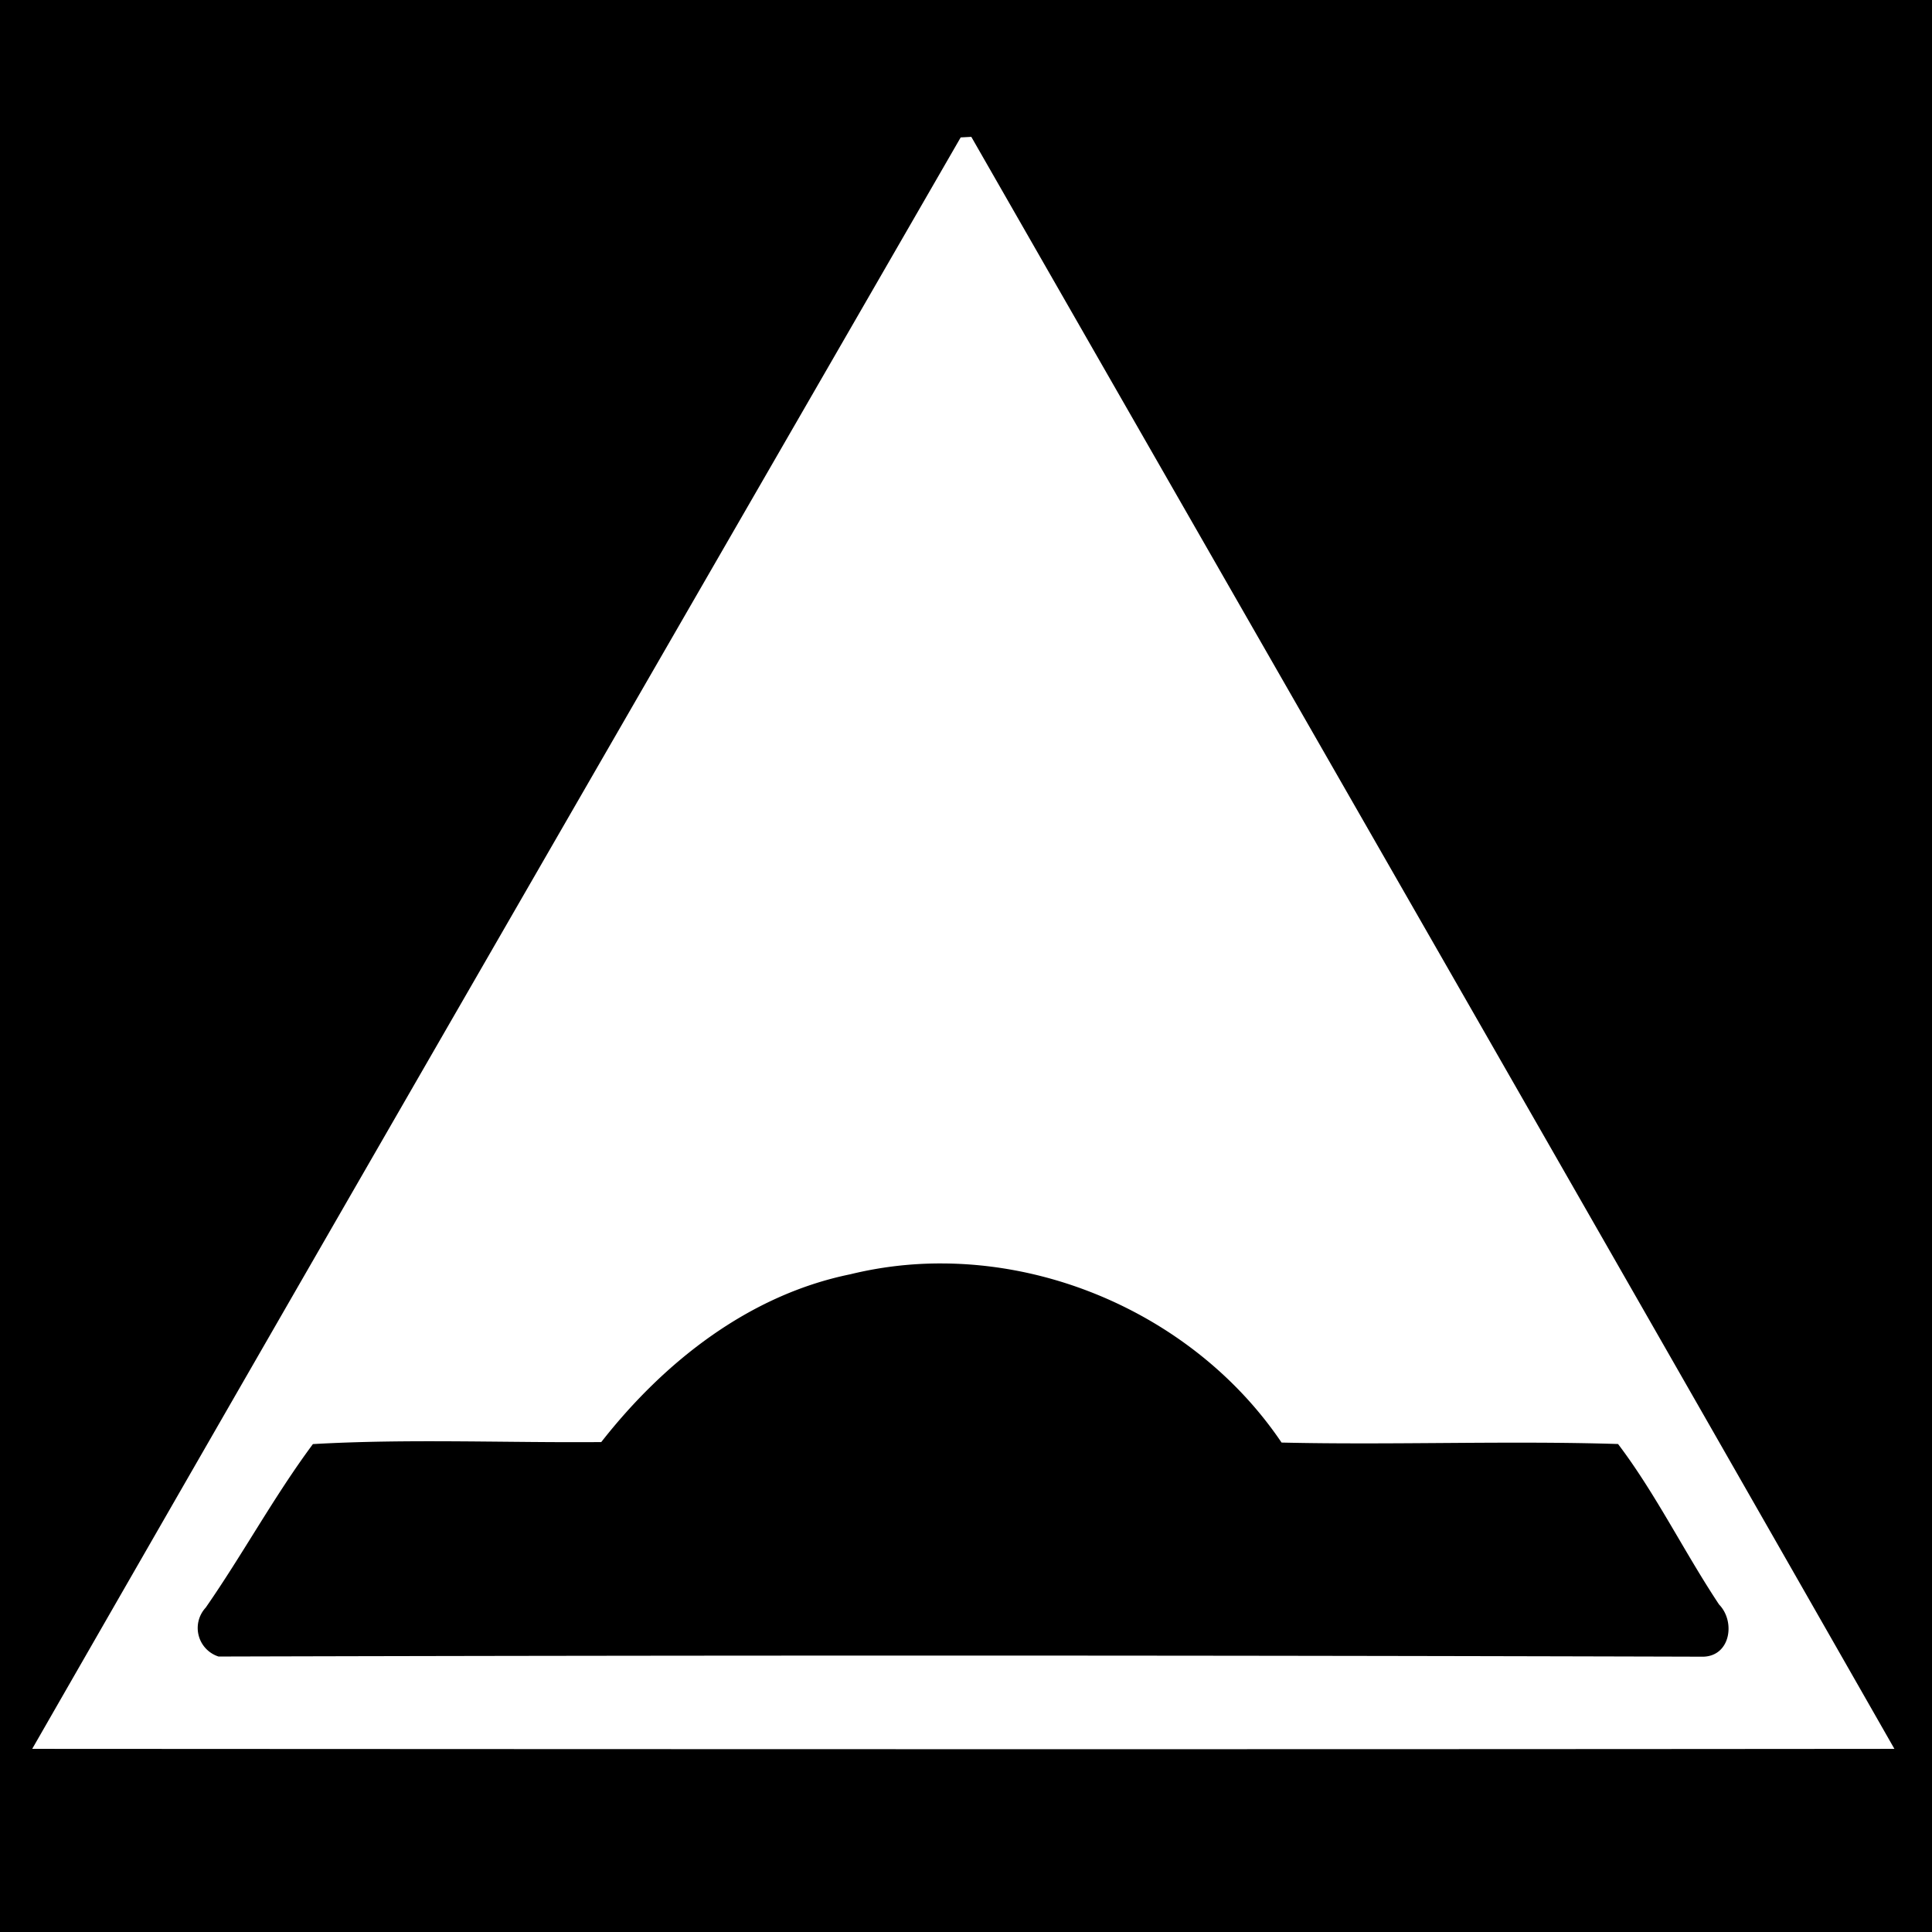
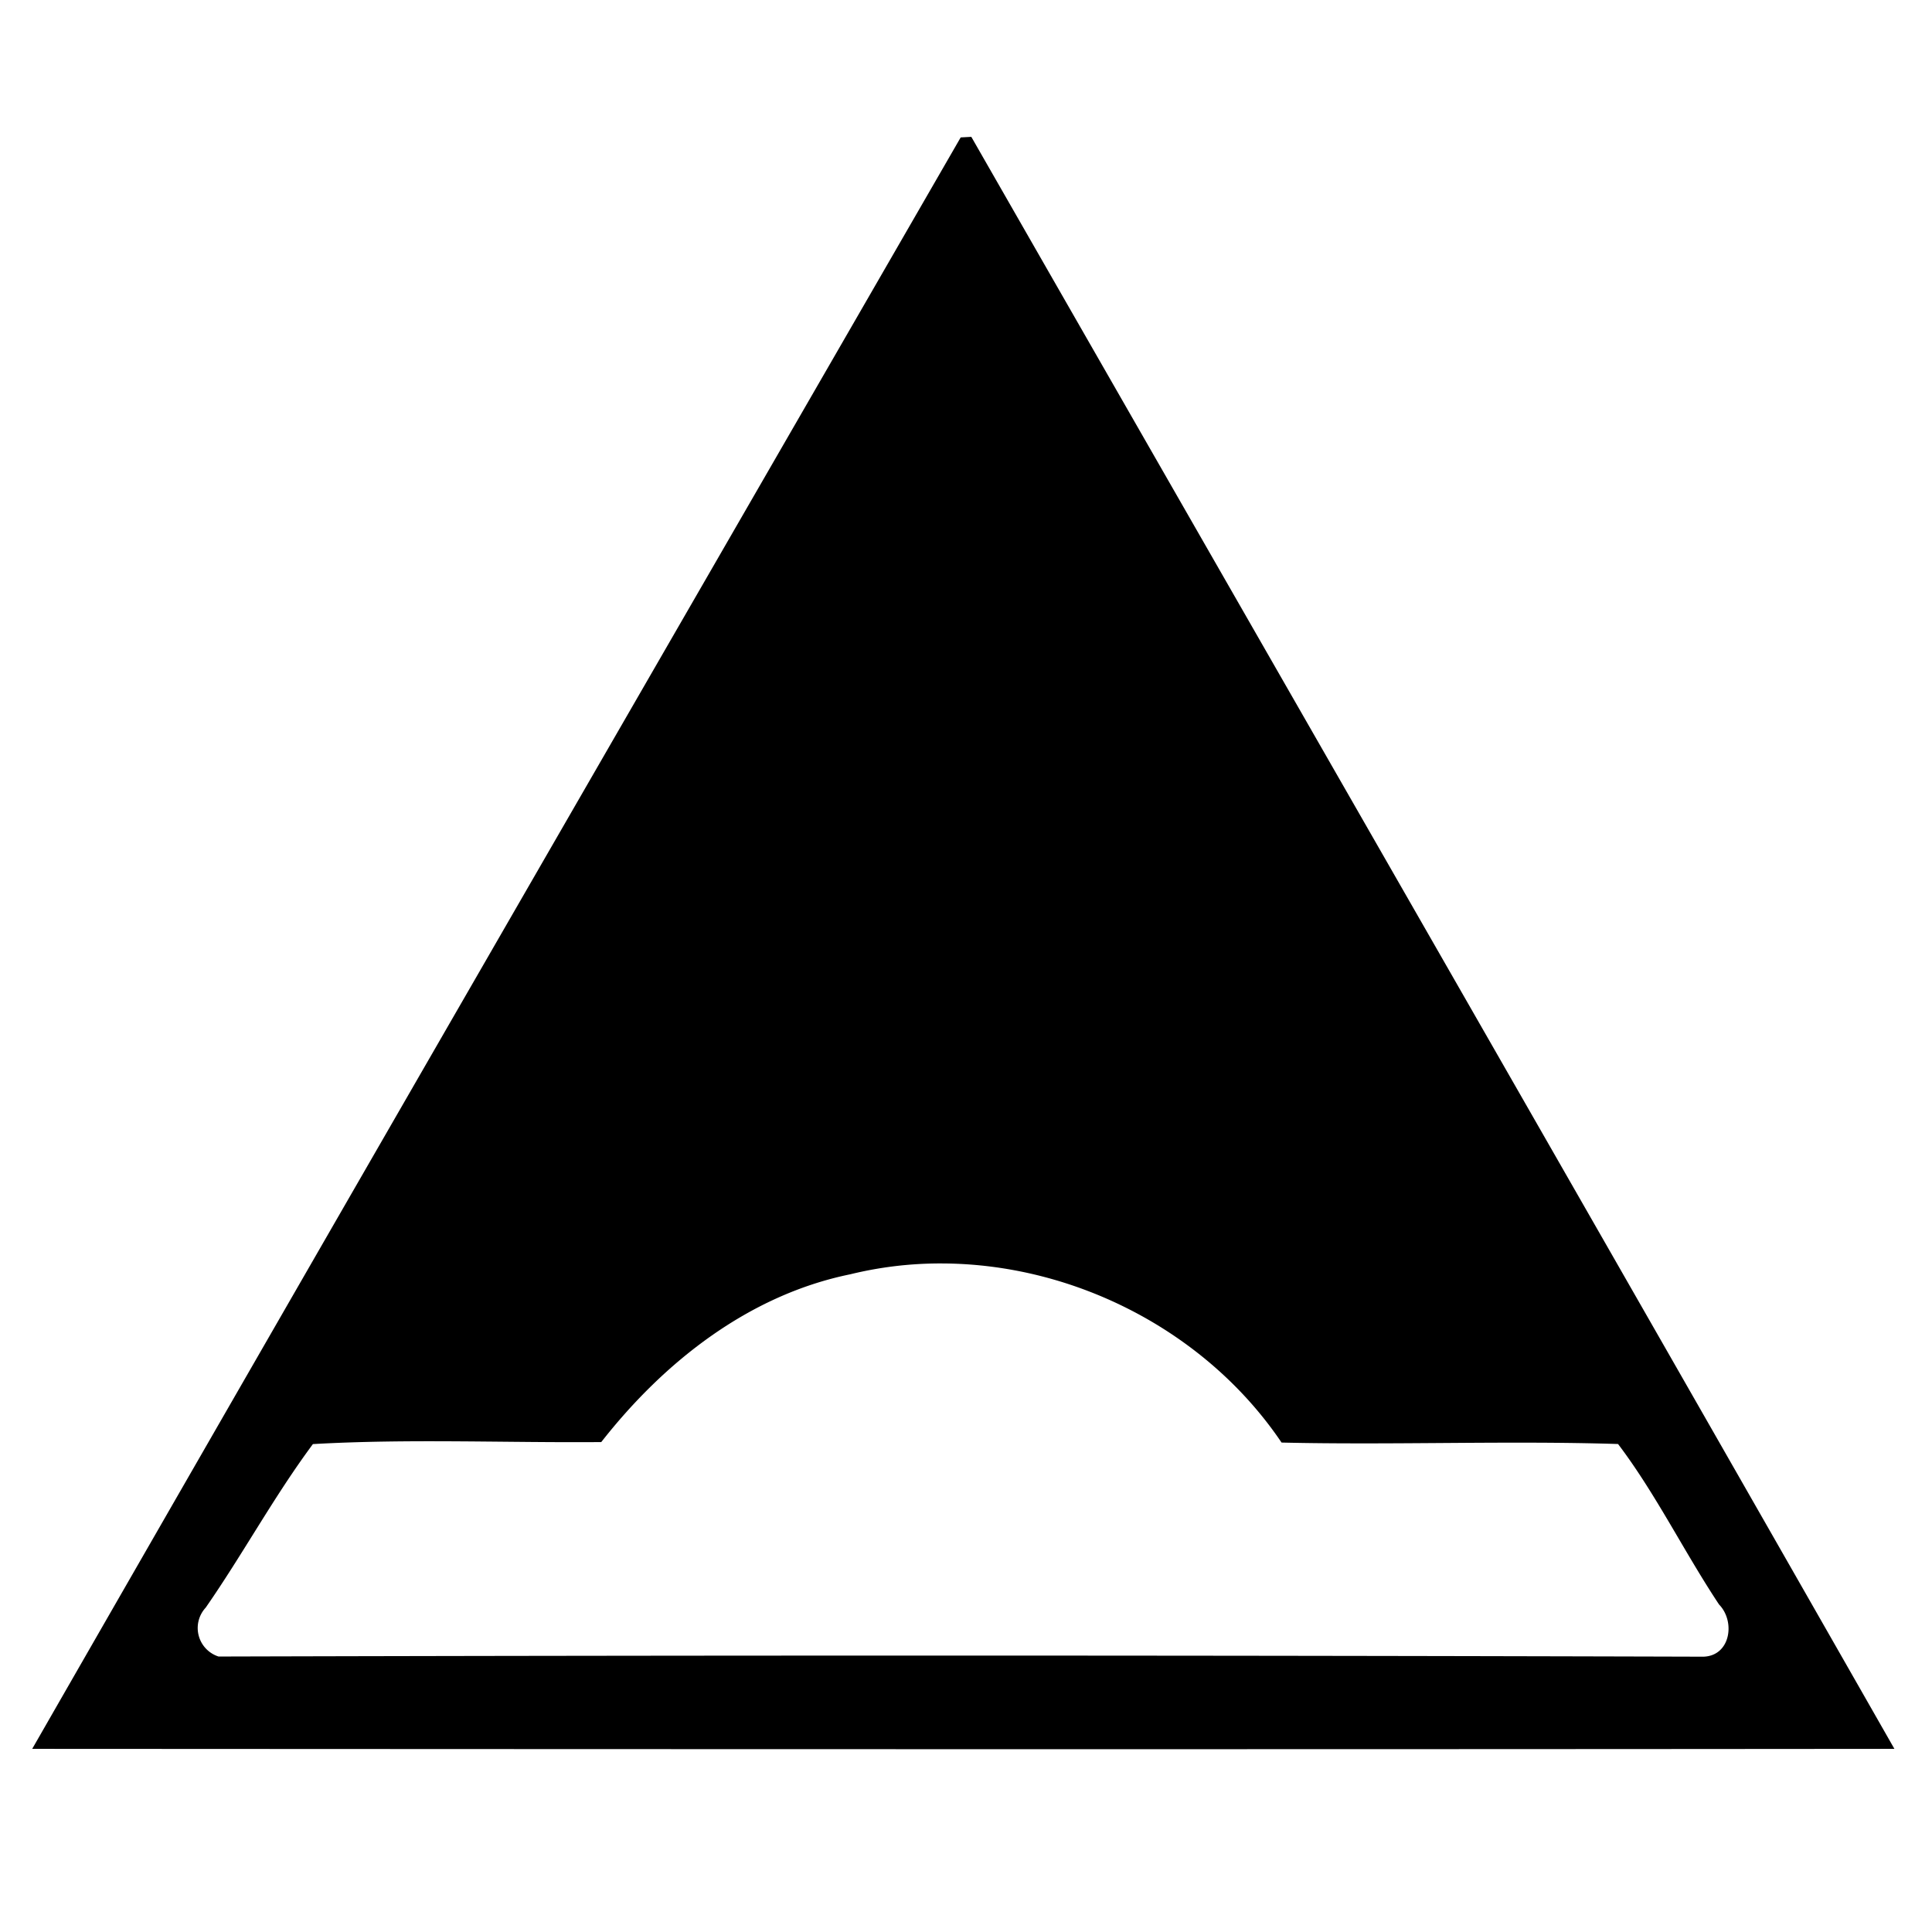
<svg xmlns="http://www.w3.org/2000/svg" width="24" height="24">
-   <path d="M0 0v24h24V0zm12.066 1.7c3.823 6.673 7.655 13.345 11.467 20.025-7.71.007-15.42.004-23.133 0 3.834-6.68 7.686-13.347 11.534-20.018zm-.369 13.995a4.7 4.7 0 0 0-1.136.135c-1.261.258-2.314 1.09-3.092 2.084-1.194.01-2.391-.043-3.582.025-.483.65-.87 1.367-1.332 2.032a.372.372 0 0 0 .16.607 3336 3336 0 0 1 18.445.002c.338-.01.4-.438.195-.648-.434-.653-.785-1.374-1.255-1.994-1.375-.043-2.79.014-4.18-.018-.931-1.379-2.571-2.222-4.223-2.225" />
+   <path d="M0 0v24V0zm12.066 1.7c3.823 6.673 7.655 13.345 11.467 20.025-7.71.007-15.42.004-23.133 0 3.834-6.68 7.686-13.347 11.534-20.018zm-.369 13.995a4.7 4.7 0 0 0-1.136.135c-1.261.258-2.314 1.09-3.092 2.084-1.194.01-2.391-.043-3.582.025-.483.65-.87 1.367-1.332 2.032a.372.372 0 0 0 .16.607 3336 3336 0 0 1 18.445.002c.338-.01.4-.438.195-.648-.434-.653-.785-1.374-1.255-1.994-1.375-.043-2.79.014-4.18-.018-.931-1.379-2.571-2.222-4.223-2.225" />
</svg>